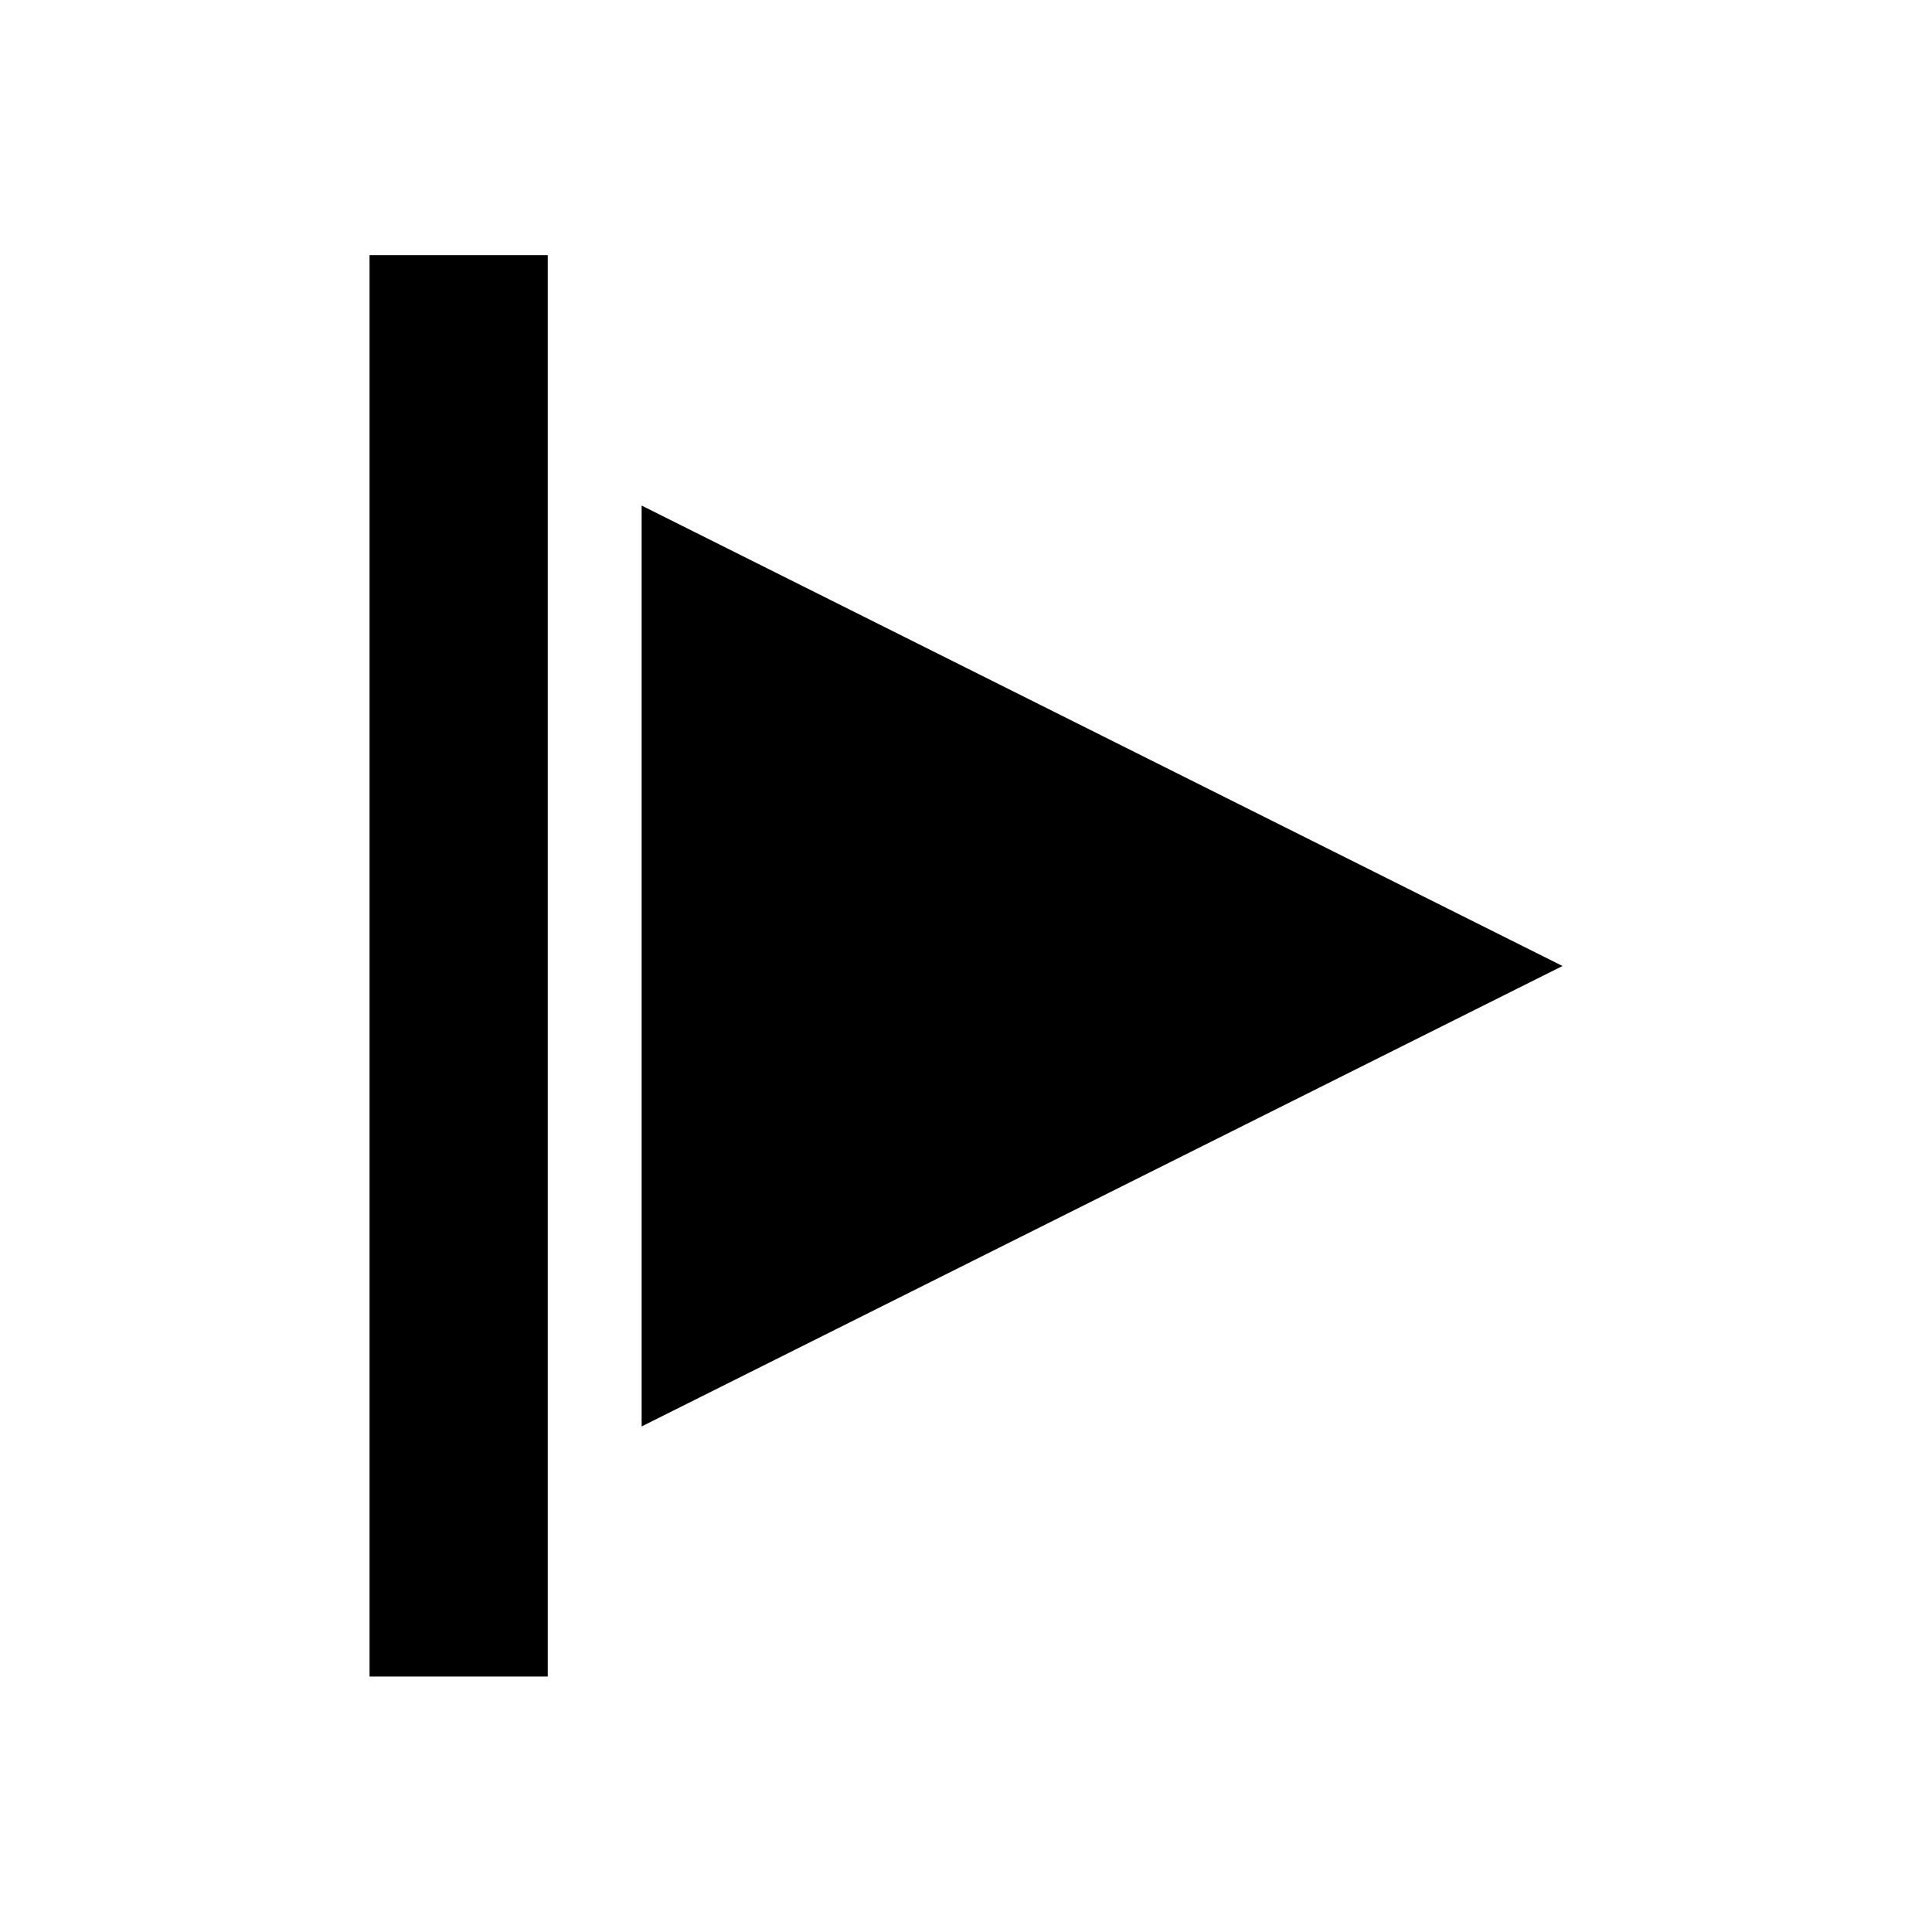
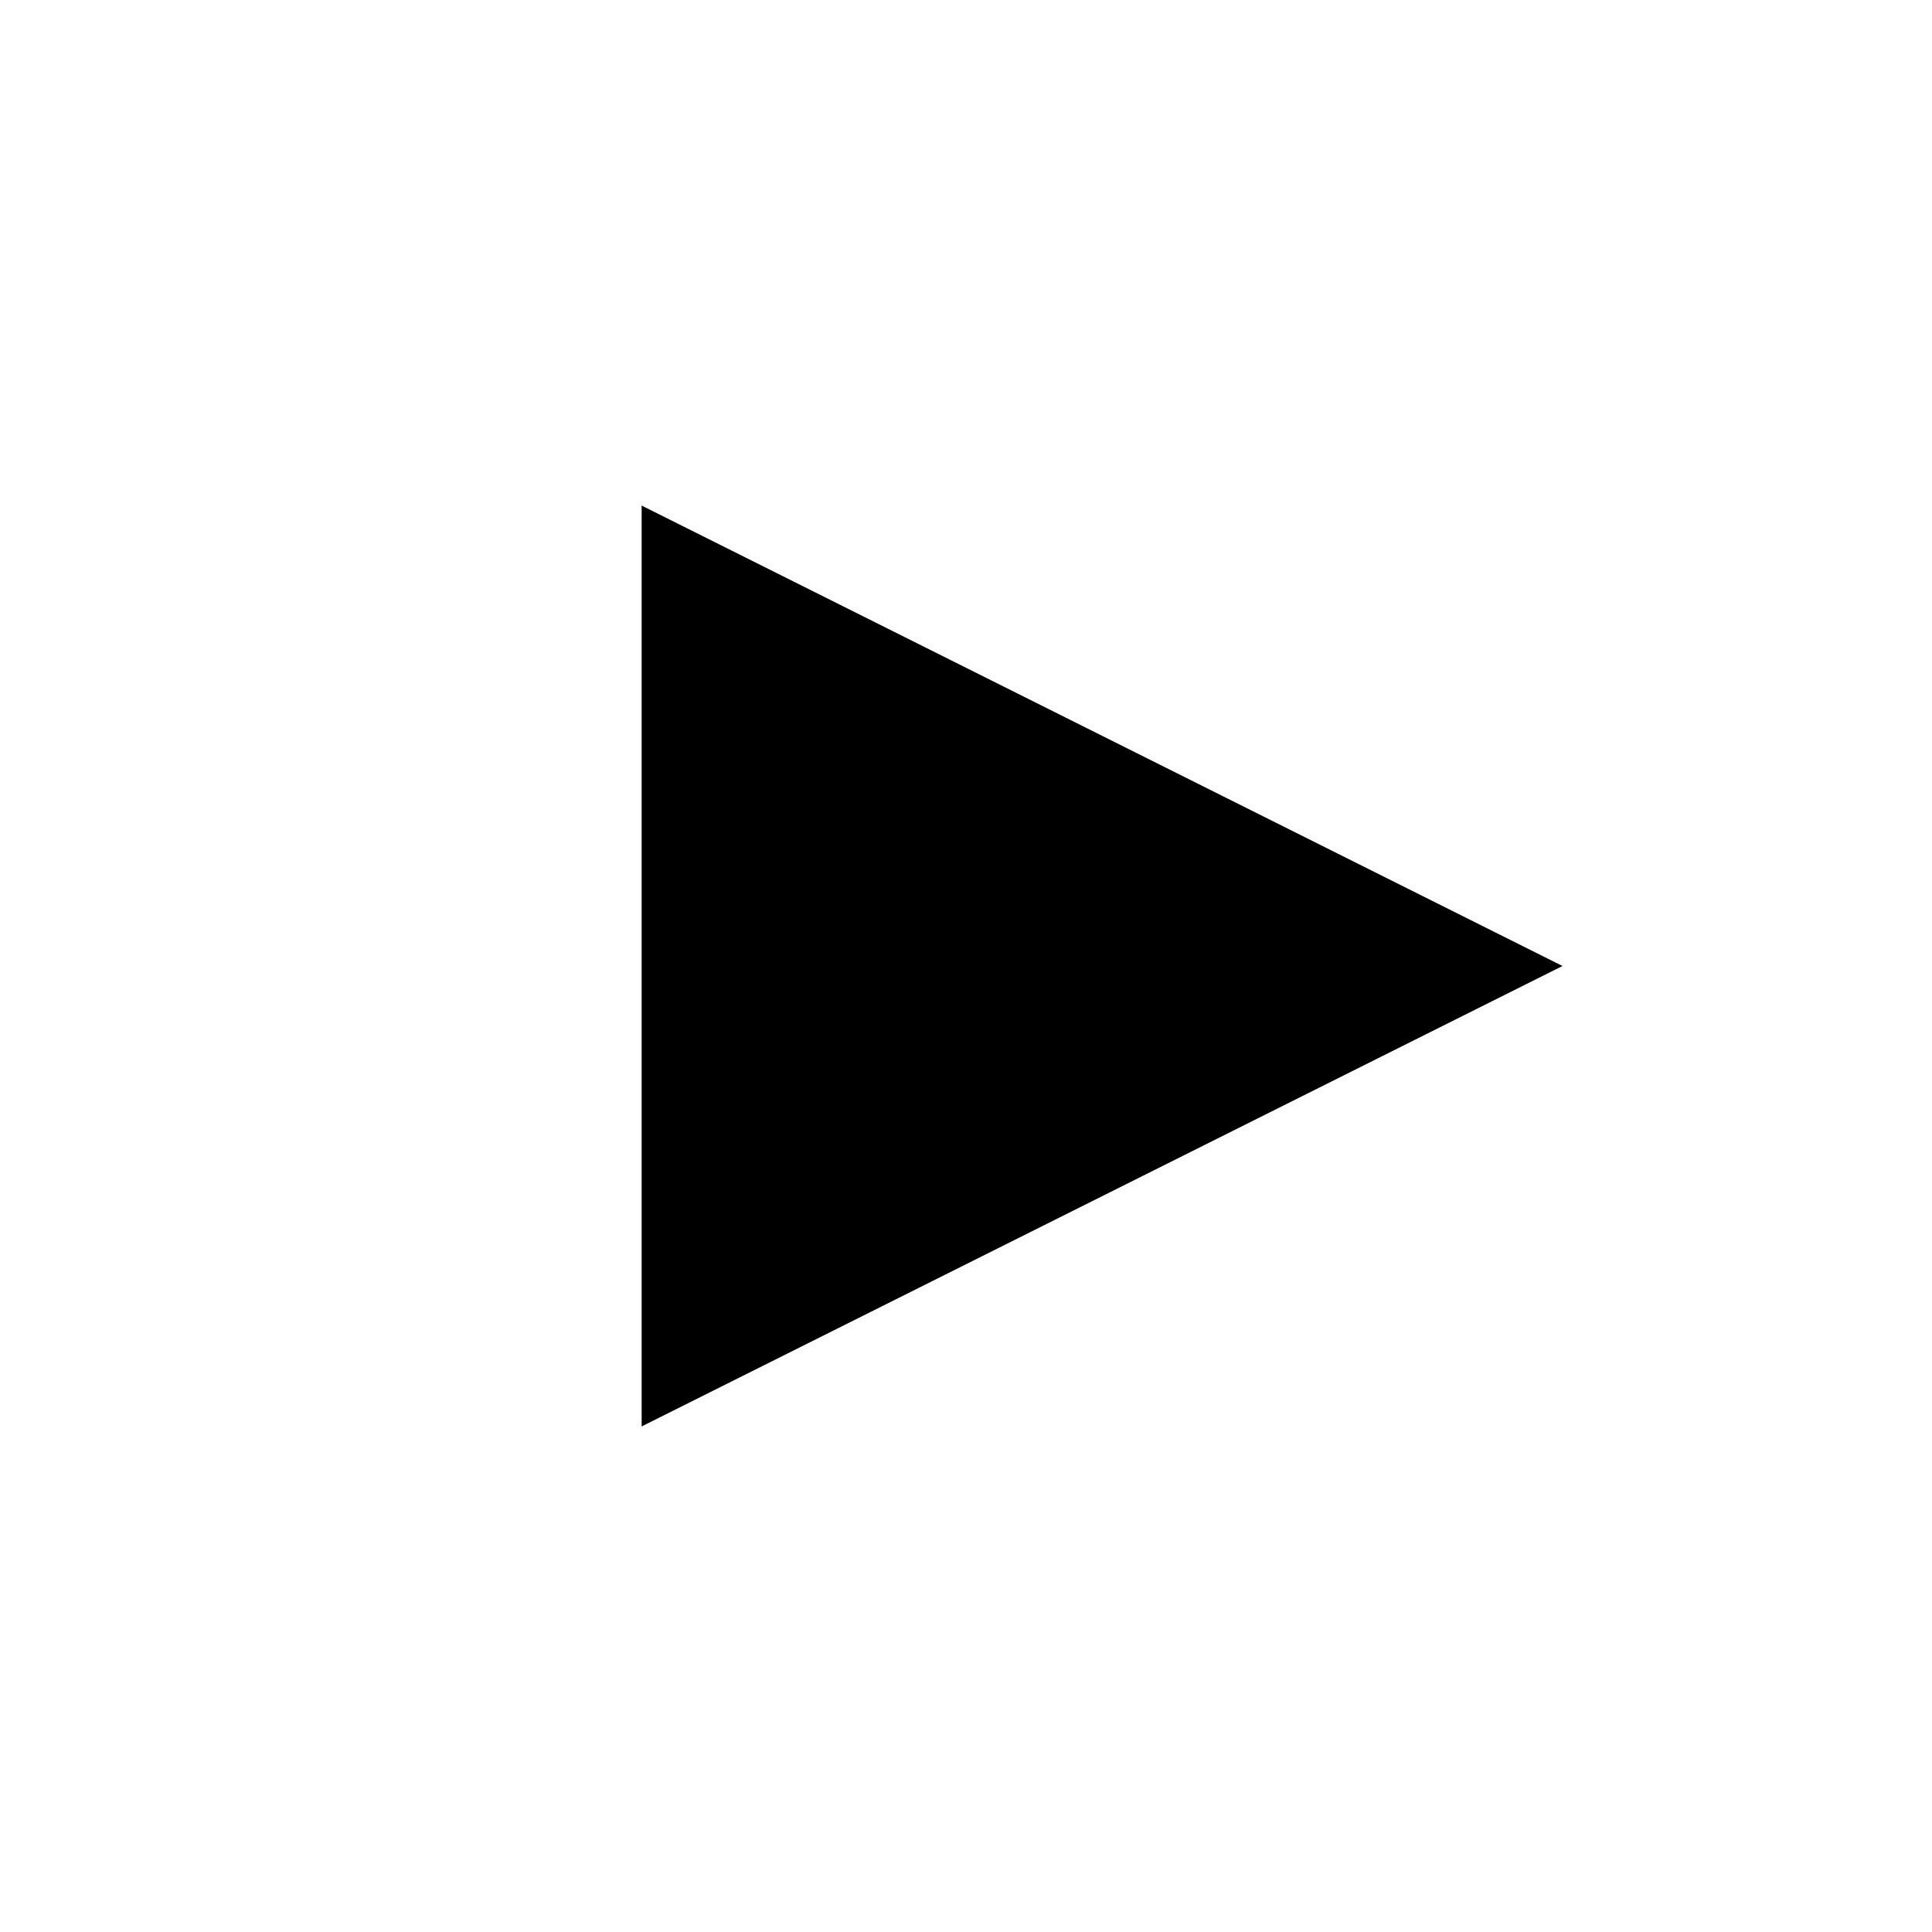
<svg xmlns="http://www.w3.org/2000/svg" fill="#000000" width="800px" height="800px" version="1.1" viewBox="144 144 512 512">
  <g>
    <path d="m314.04 522.02 244.04-122.02-244.04-122.02z" />
-     <path d="m241.93 211.62h47.23v376.68h-47.23z" />
  </g>
</svg>